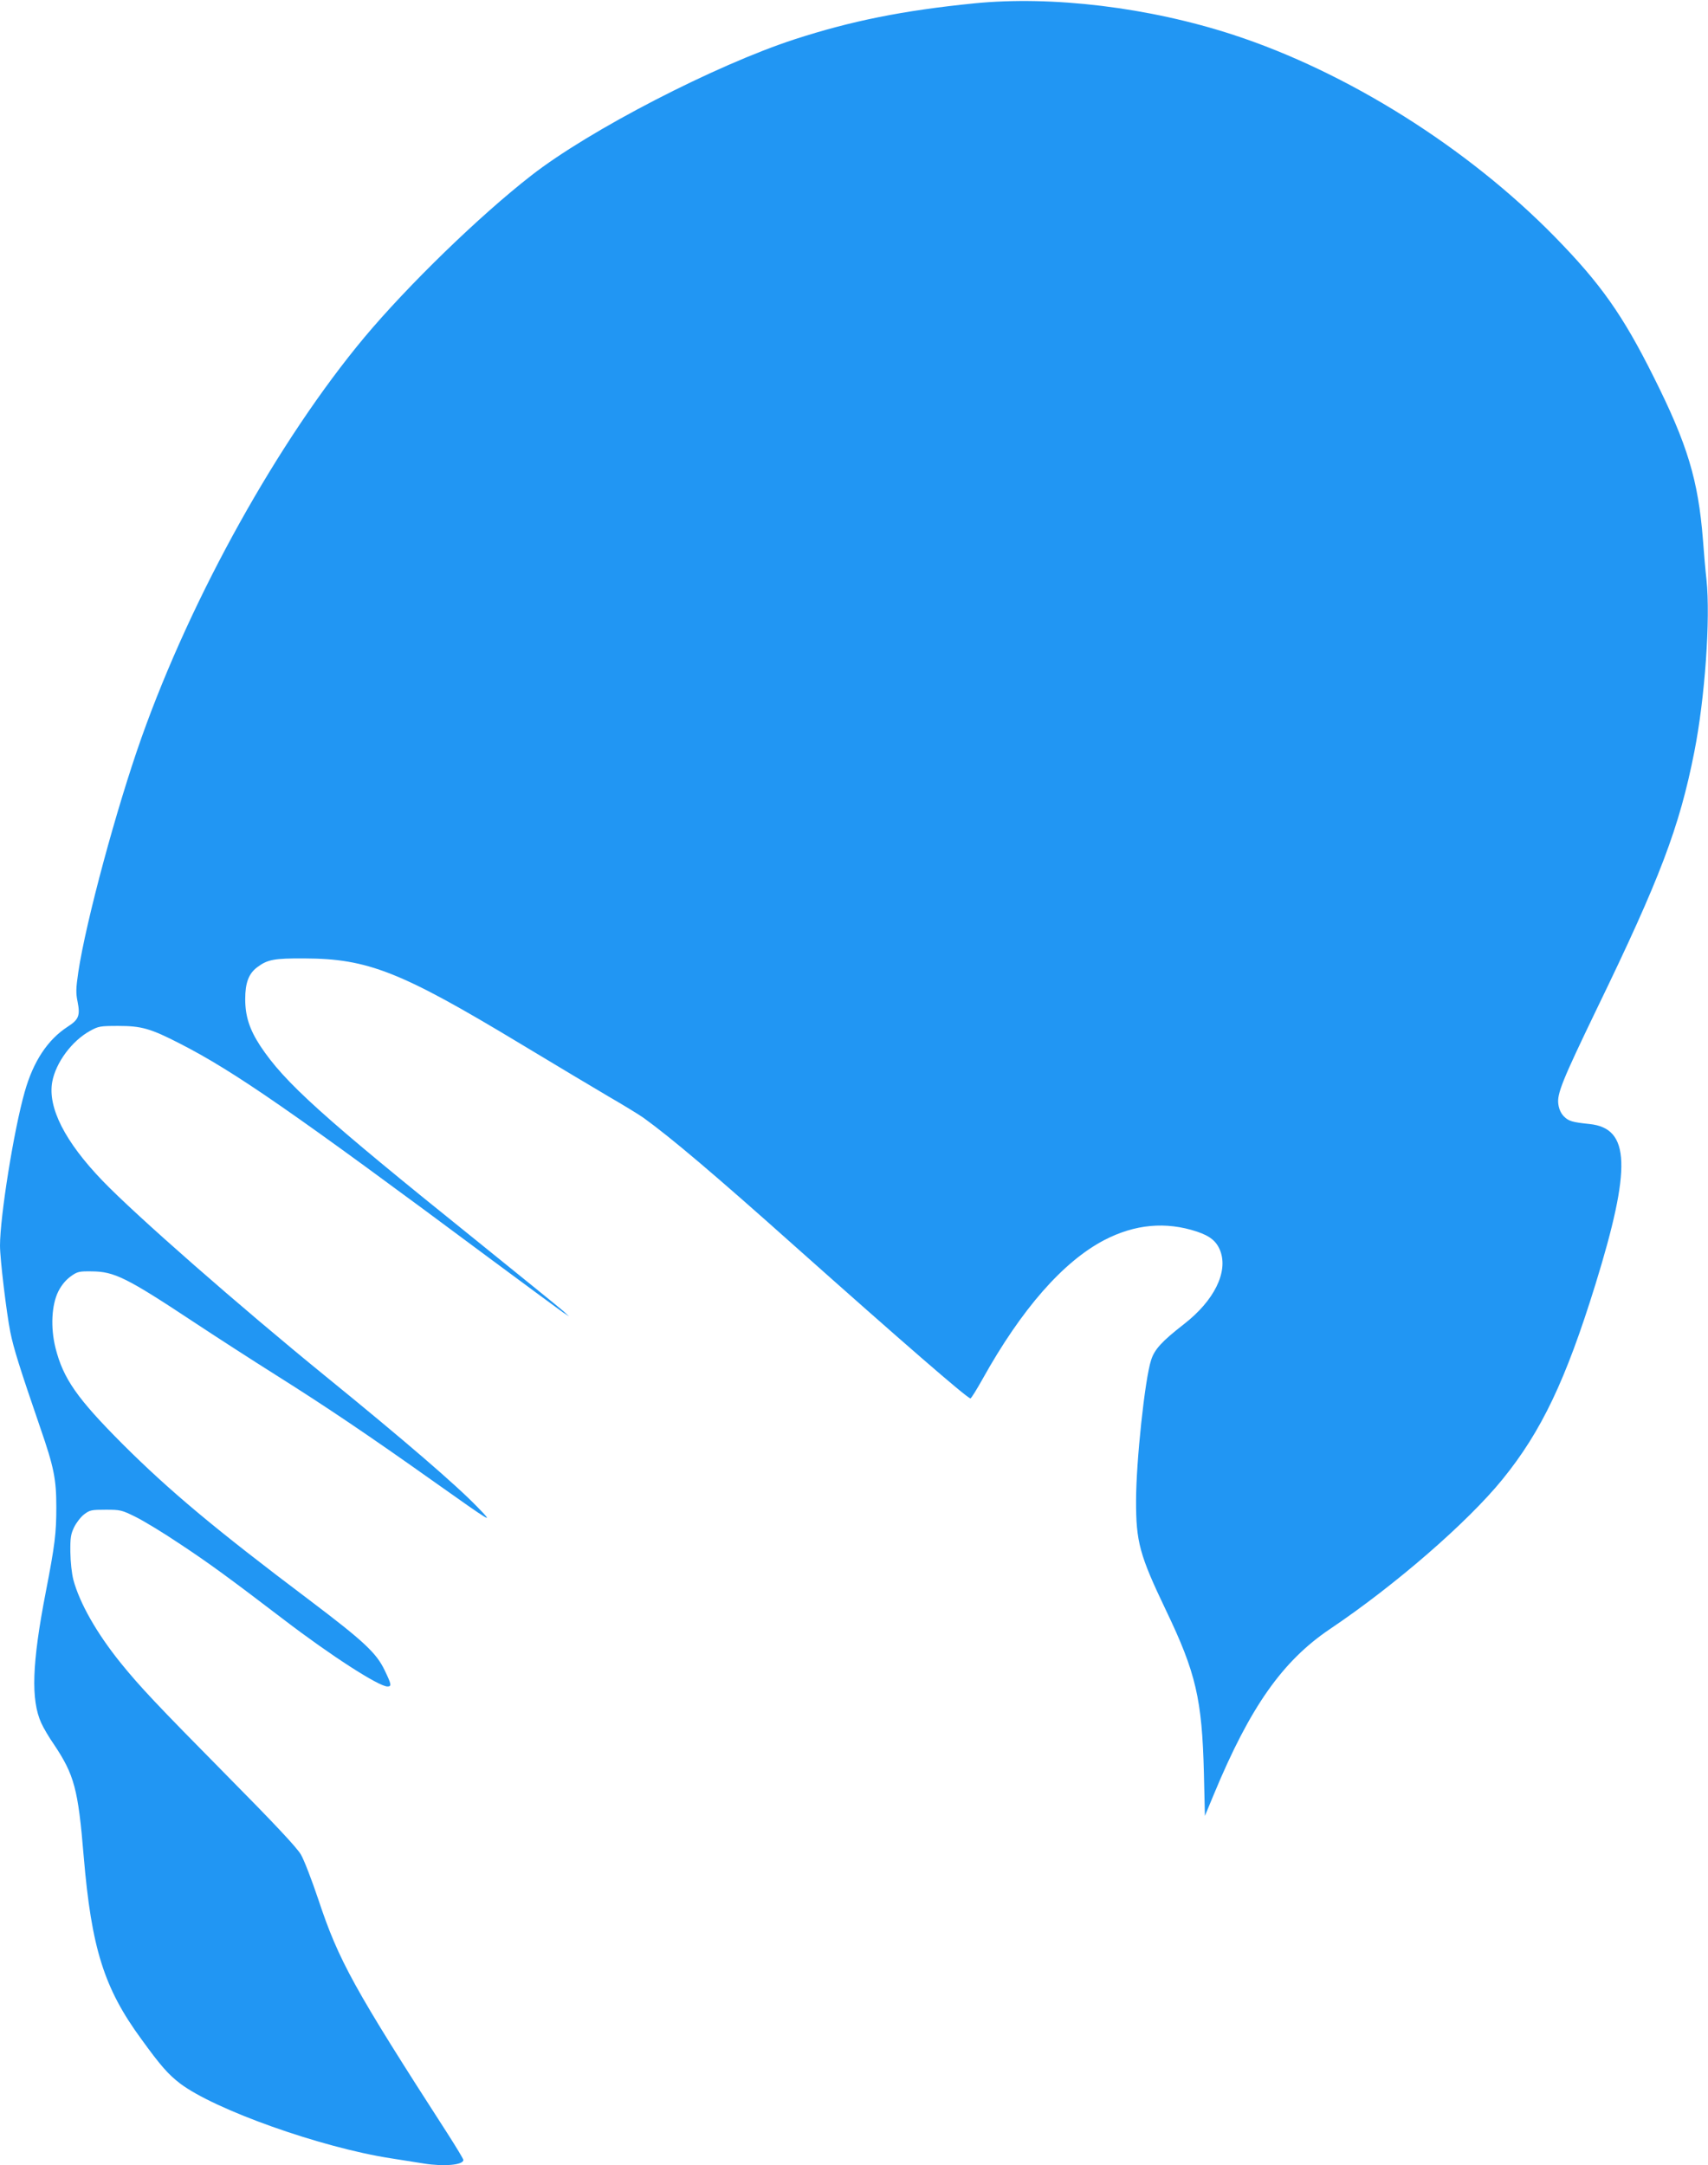
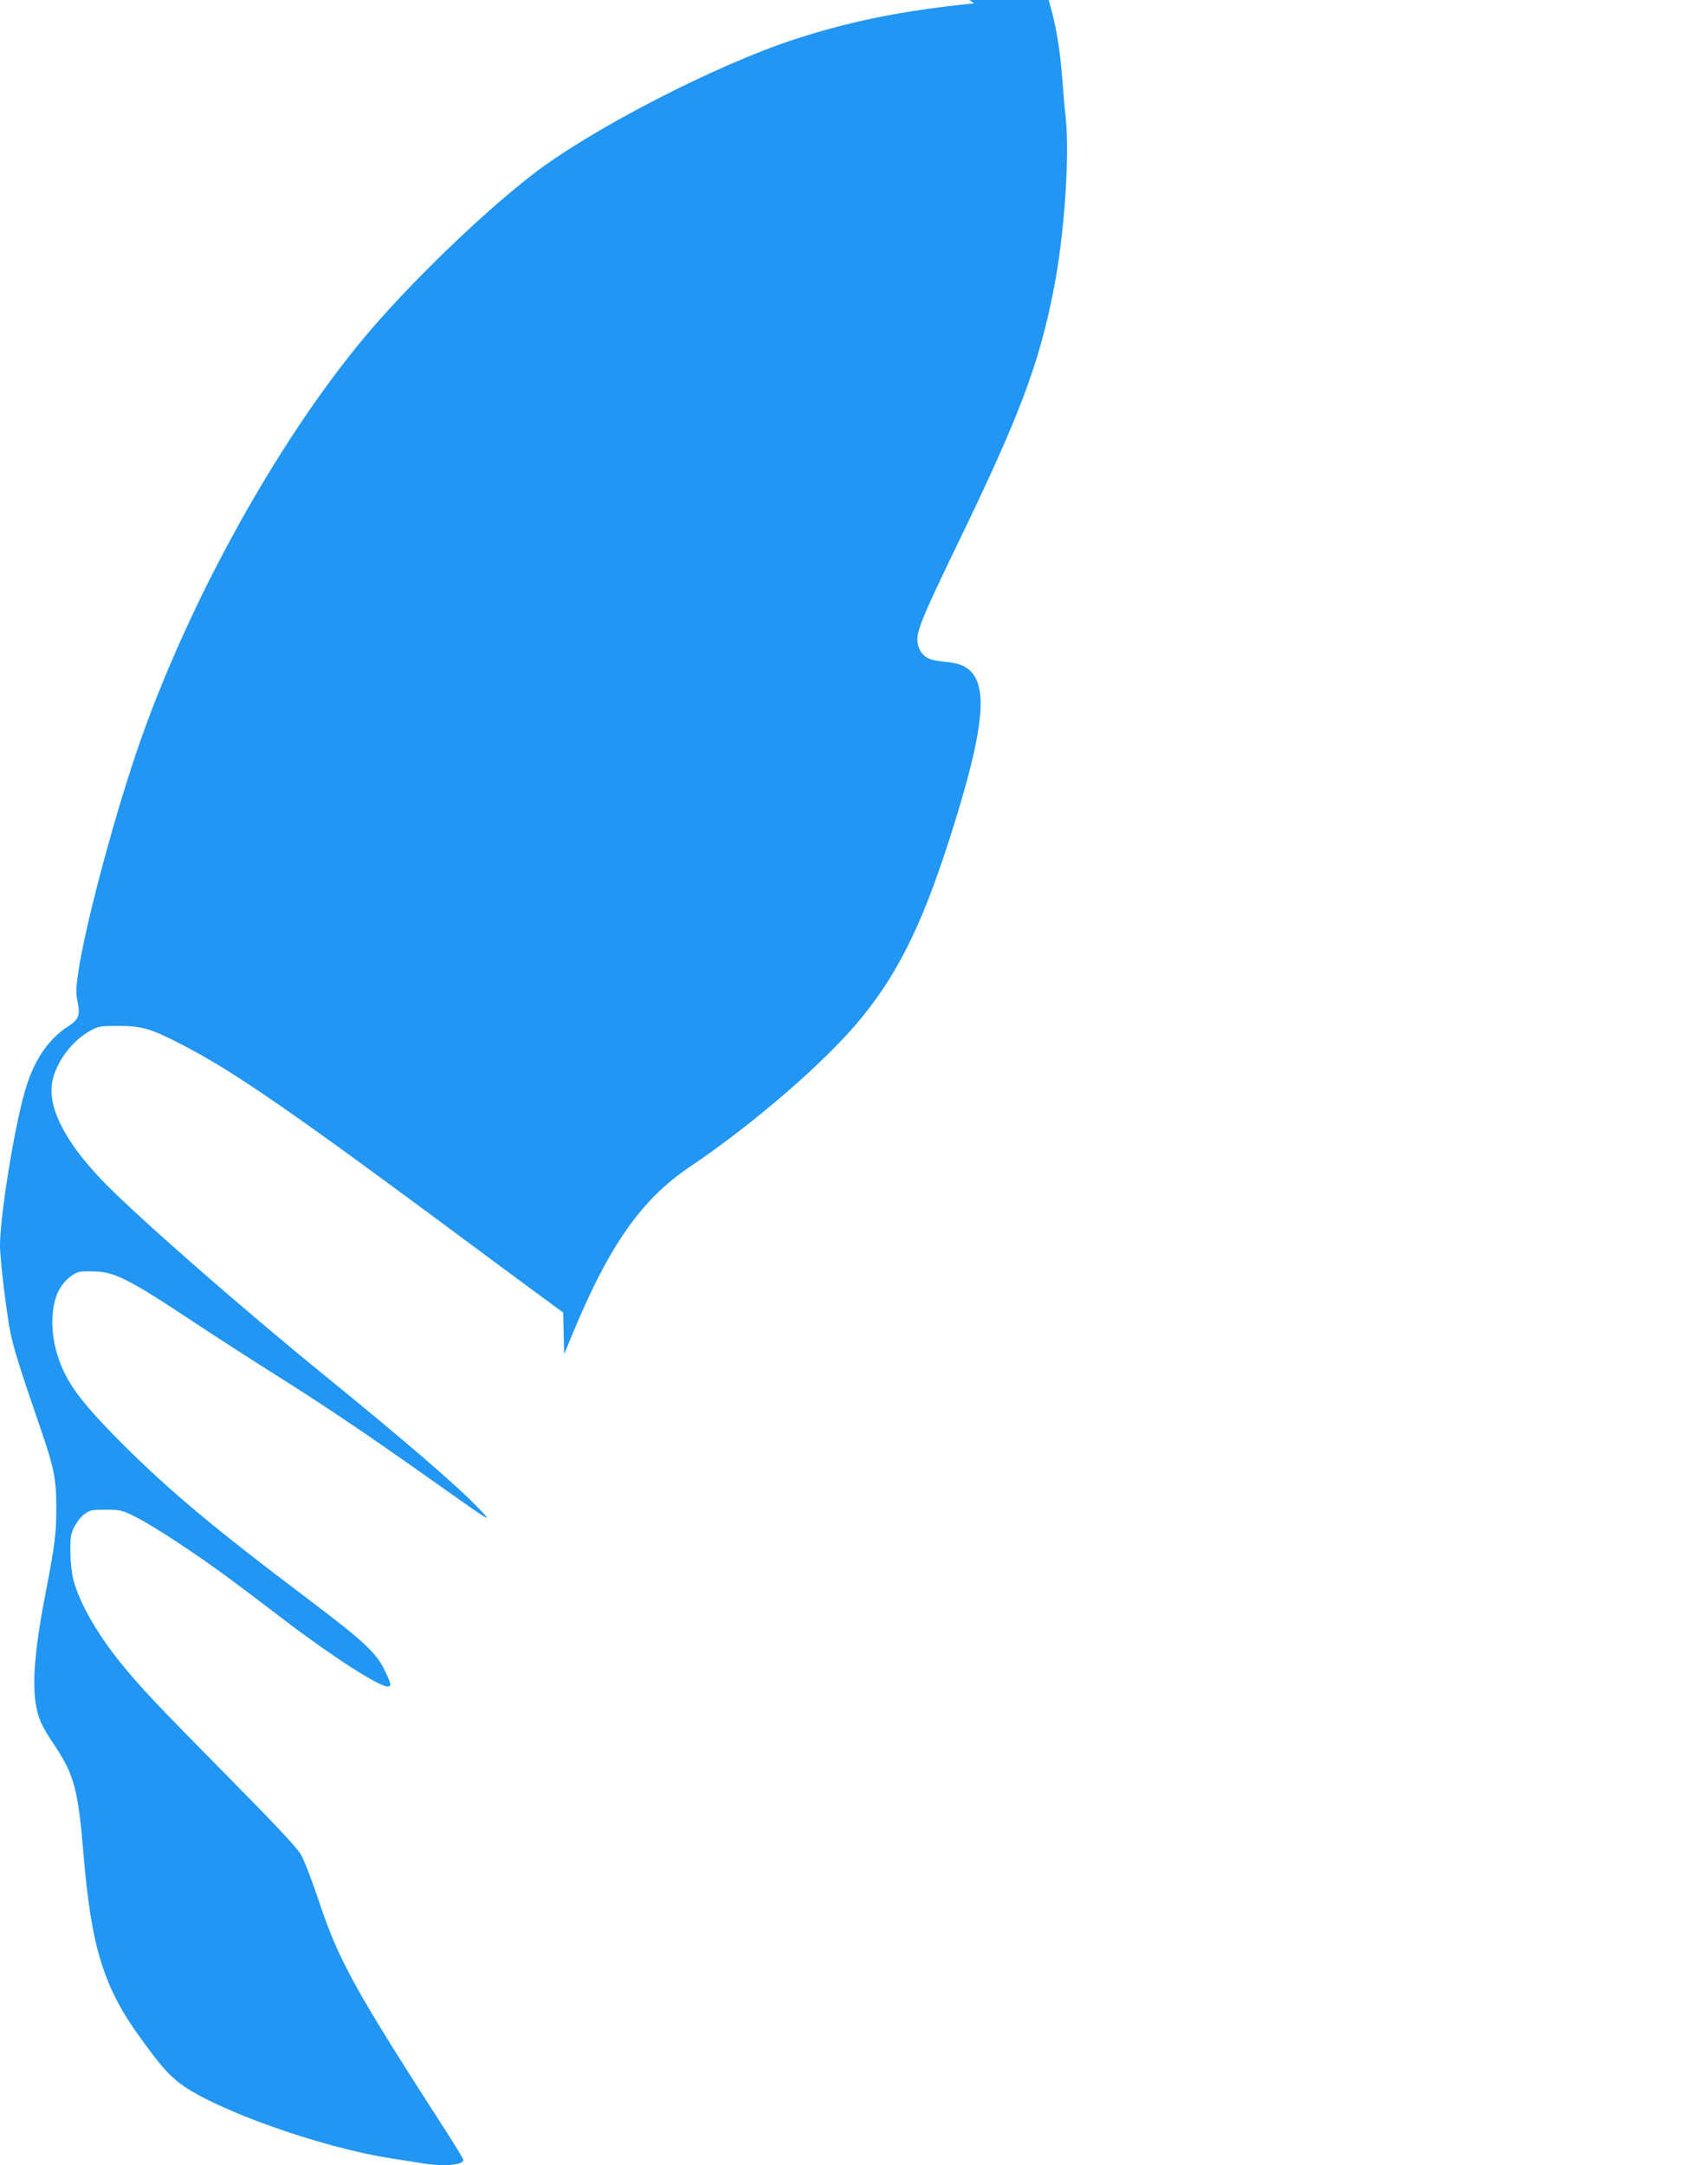
<svg xmlns="http://www.w3.org/2000/svg" version="1.0" width="1010pt" height="1280pt" viewBox="0 0 1010 1280" preserveAspectRatio="xMidYMid meet">
  <g transform="translate(0,1280) scale(0.1,-0.1)" fill="#2196f3" stroke="none">
-     <path d="M5760 12780 c-420 -42 -727 -104 -1060 -212 -470 -153 -1216 -538 -1559 -806 -307 -239 -728 -648 -986 -956 -508 -609 -1021 -1530 -1318 -2366 -148 -417 -329 -1087 -374 -1387 -14 -96 -15 -123 -4 -176 16 -81 6 -105 -58 -146 -119 -77 -204 -205 -255 -386 -64 -224 -146 -737 -146 -909 0 -79 38 -395 61 -511 20 -98 55 -210 177 -565 81 -234 95 -304 95 -470 0 -153 -8 -222 -63 -505 -81 -419 -88 -635 -26 -771 13 -29 46 -85 74 -125 121 -181 144 -263 177 -664 46 -542 120 -779 341 -1080 115 -159 159 -208 229 -262 205 -155 832 -378 1245 -442 74 -12 163 -26 196 -31 118 -19 234 -9 234 21 0 6 -41 74 -91 152 -558 865 -646 1025 -767 1389 -38 113 -84 233 -103 265 -24 41 -155 181 -444 473 -409 414 -507 518 -622 660 -142 176 -242 353 -279 490 -10 39 -17 105 -18 165 -1 86 3 107 23 148 13 26 39 60 59 75 33 25 43 27 127 27 87 0 95 -2 176 -42 47 -23 166 -95 264 -161 171 -113 286 -197 615 -448 276 -211 560 -394 611 -394 26 0 24 12 -16 95 -49 103 -123 172 -443 414 -563 424 -828 646 -1108 925 -267 268 -350 385 -396 568 -30 121 -23 254 17 334 20 39 45 68 74 89 39 28 49 30 124 29 133 -1 206 -37 605 -301 130 -86 347 -226 482 -311 299 -188 555 -361 930 -627 359 -254 362 -256 265 -156 -127 132 -440 401 -895 771 -515 419 -1128 956 -1325 1161 -221 230 -324 432 -296 584 21 113 116 242 224 301 49 27 59 29 167 29 136 0 190 -15 365 -105 322 -165 662 -400 1840 -1276 215 -159 406 -300 425 -313 l35 -23 -35 32 c-19 17 -251 205 -515 418 -912 733 -1133 933 -1276 1149 -64 98 -89 176 -89 277 0 96 21 151 71 188 61 46 101 53 279 52 375 -1 570 -78 1275 -503 204 -123 440 -264 525 -314 85 -49 178 -106 205 -125 162 -117 418 -333 904 -767 619 -551 1000 -882 1029 -892 4 -2 36 50 72 114 231 415 477 695 720 822 181 94 364 111 548 50 78 -26 116 -57 138 -114 47 -125 -36 -294 -215 -433 -131 -102 -174 -149 -194 -212 -37 -112 -89 -602 -89 -830 -1 -245 21 -324 177 -650 177 -369 213 -525 224 -960 l6 -255 54 130 c213 513 404 785 686 975 384 258 814 631 1020 885 230 283 374 586 549 1151 214 692 206 924 -34 949 -104 11 -123 17 -151 44 -18 18 -30 43 -34 73 -9 61 23 140 227 563 374 771 489 1074 577 1520 63 319 96 785 72 1018 -6 51 -15 157 -21 237 -28 352 -91 562 -291 961 -183 367 -314 552 -584 828 -517 528 -1228 975 -1902 1195 -499 163 -1072 232 -1533 186z" />
+     <path d="M5760 12780 c-420 -42 -727 -104 -1060 -212 -470 -153 -1216 -538 -1559 -806 -307 -239 -728 -648 -986 -956 -508 -609 -1021 -1530 -1318 -2366 -148 -417 -329 -1087 -374 -1387 -14 -96 -15 -123 -4 -176 16 -81 6 -105 -58 -146 -119 -77 -204 -205 -255 -386 -64 -224 -146 -737 -146 -909 0 -79 38 -395 61 -511 20 -98 55 -210 177 -565 81 -234 95 -304 95 -470 0 -153 -8 -222 -63 -505 -81 -419 -88 -635 -26 -771 13 -29 46 -85 74 -125 121 -181 144 -263 177 -664 46 -542 120 -779 341 -1080 115 -159 159 -208 229 -262 205 -155 832 -378 1245 -442 74 -12 163 -26 196 -31 118 -19 234 -9 234 21 0 6 -41 74 -91 152 -558 865 -646 1025 -767 1389 -38 113 -84 233 -103 265 -24 41 -155 181 -444 473 -409 414 -507 518 -622 660 -142 176 -242 353 -279 490 -10 39 -17 105 -18 165 -1 86 3 107 23 148 13 26 39 60 59 75 33 25 43 27 127 27 87 0 95 -2 176 -42 47 -23 166 -95 264 -161 171 -113 286 -197 615 -448 276 -211 560 -394 611 -394 26 0 24 12 -16 95 -49 103 -123 172 -443 414 -563 424 -828 646 -1108 925 -267 268 -350 385 -396 568 -30 121 -23 254 17 334 20 39 45 68 74 89 39 28 49 30 124 29 133 -1 206 -37 605 -301 130 -86 347 -226 482 -311 299 -188 555 -361 930 -627 359 -254 362 -256 265 -156 -127 132 -440 401 -895 771 -515 419 -1128 956 -1325 1161 -221 230 -324 432 -296 584 21 113 116 242 224 301 49 27 59 29 167 29 136 0 190 -15 365 -105 322 -165 662 -400 1840 -1276 215 -159 406 -300 425 -313 l35 -23 -35 32 l6 -255 54 130 c213 513 404 785 686 975 384 258 814 631 1020 885 230 283 374 586 549 1151 214 692 206 924 -34 949 -104 11 -123 17 -151 44 -18 18 -30 43 -34 73 -9 61 23 140 227 563 374 771 489 1074 577 1520 63 319 96 785 72 1018 -6 51 -15 157 -21 237 -28 352 -91 562 -291 961 -183 367 -314 552 -584 828 -517 528 -1228 975 -1902 1195 -499 163 -1072 232 -1533 186z" />
  </g>
</svg>